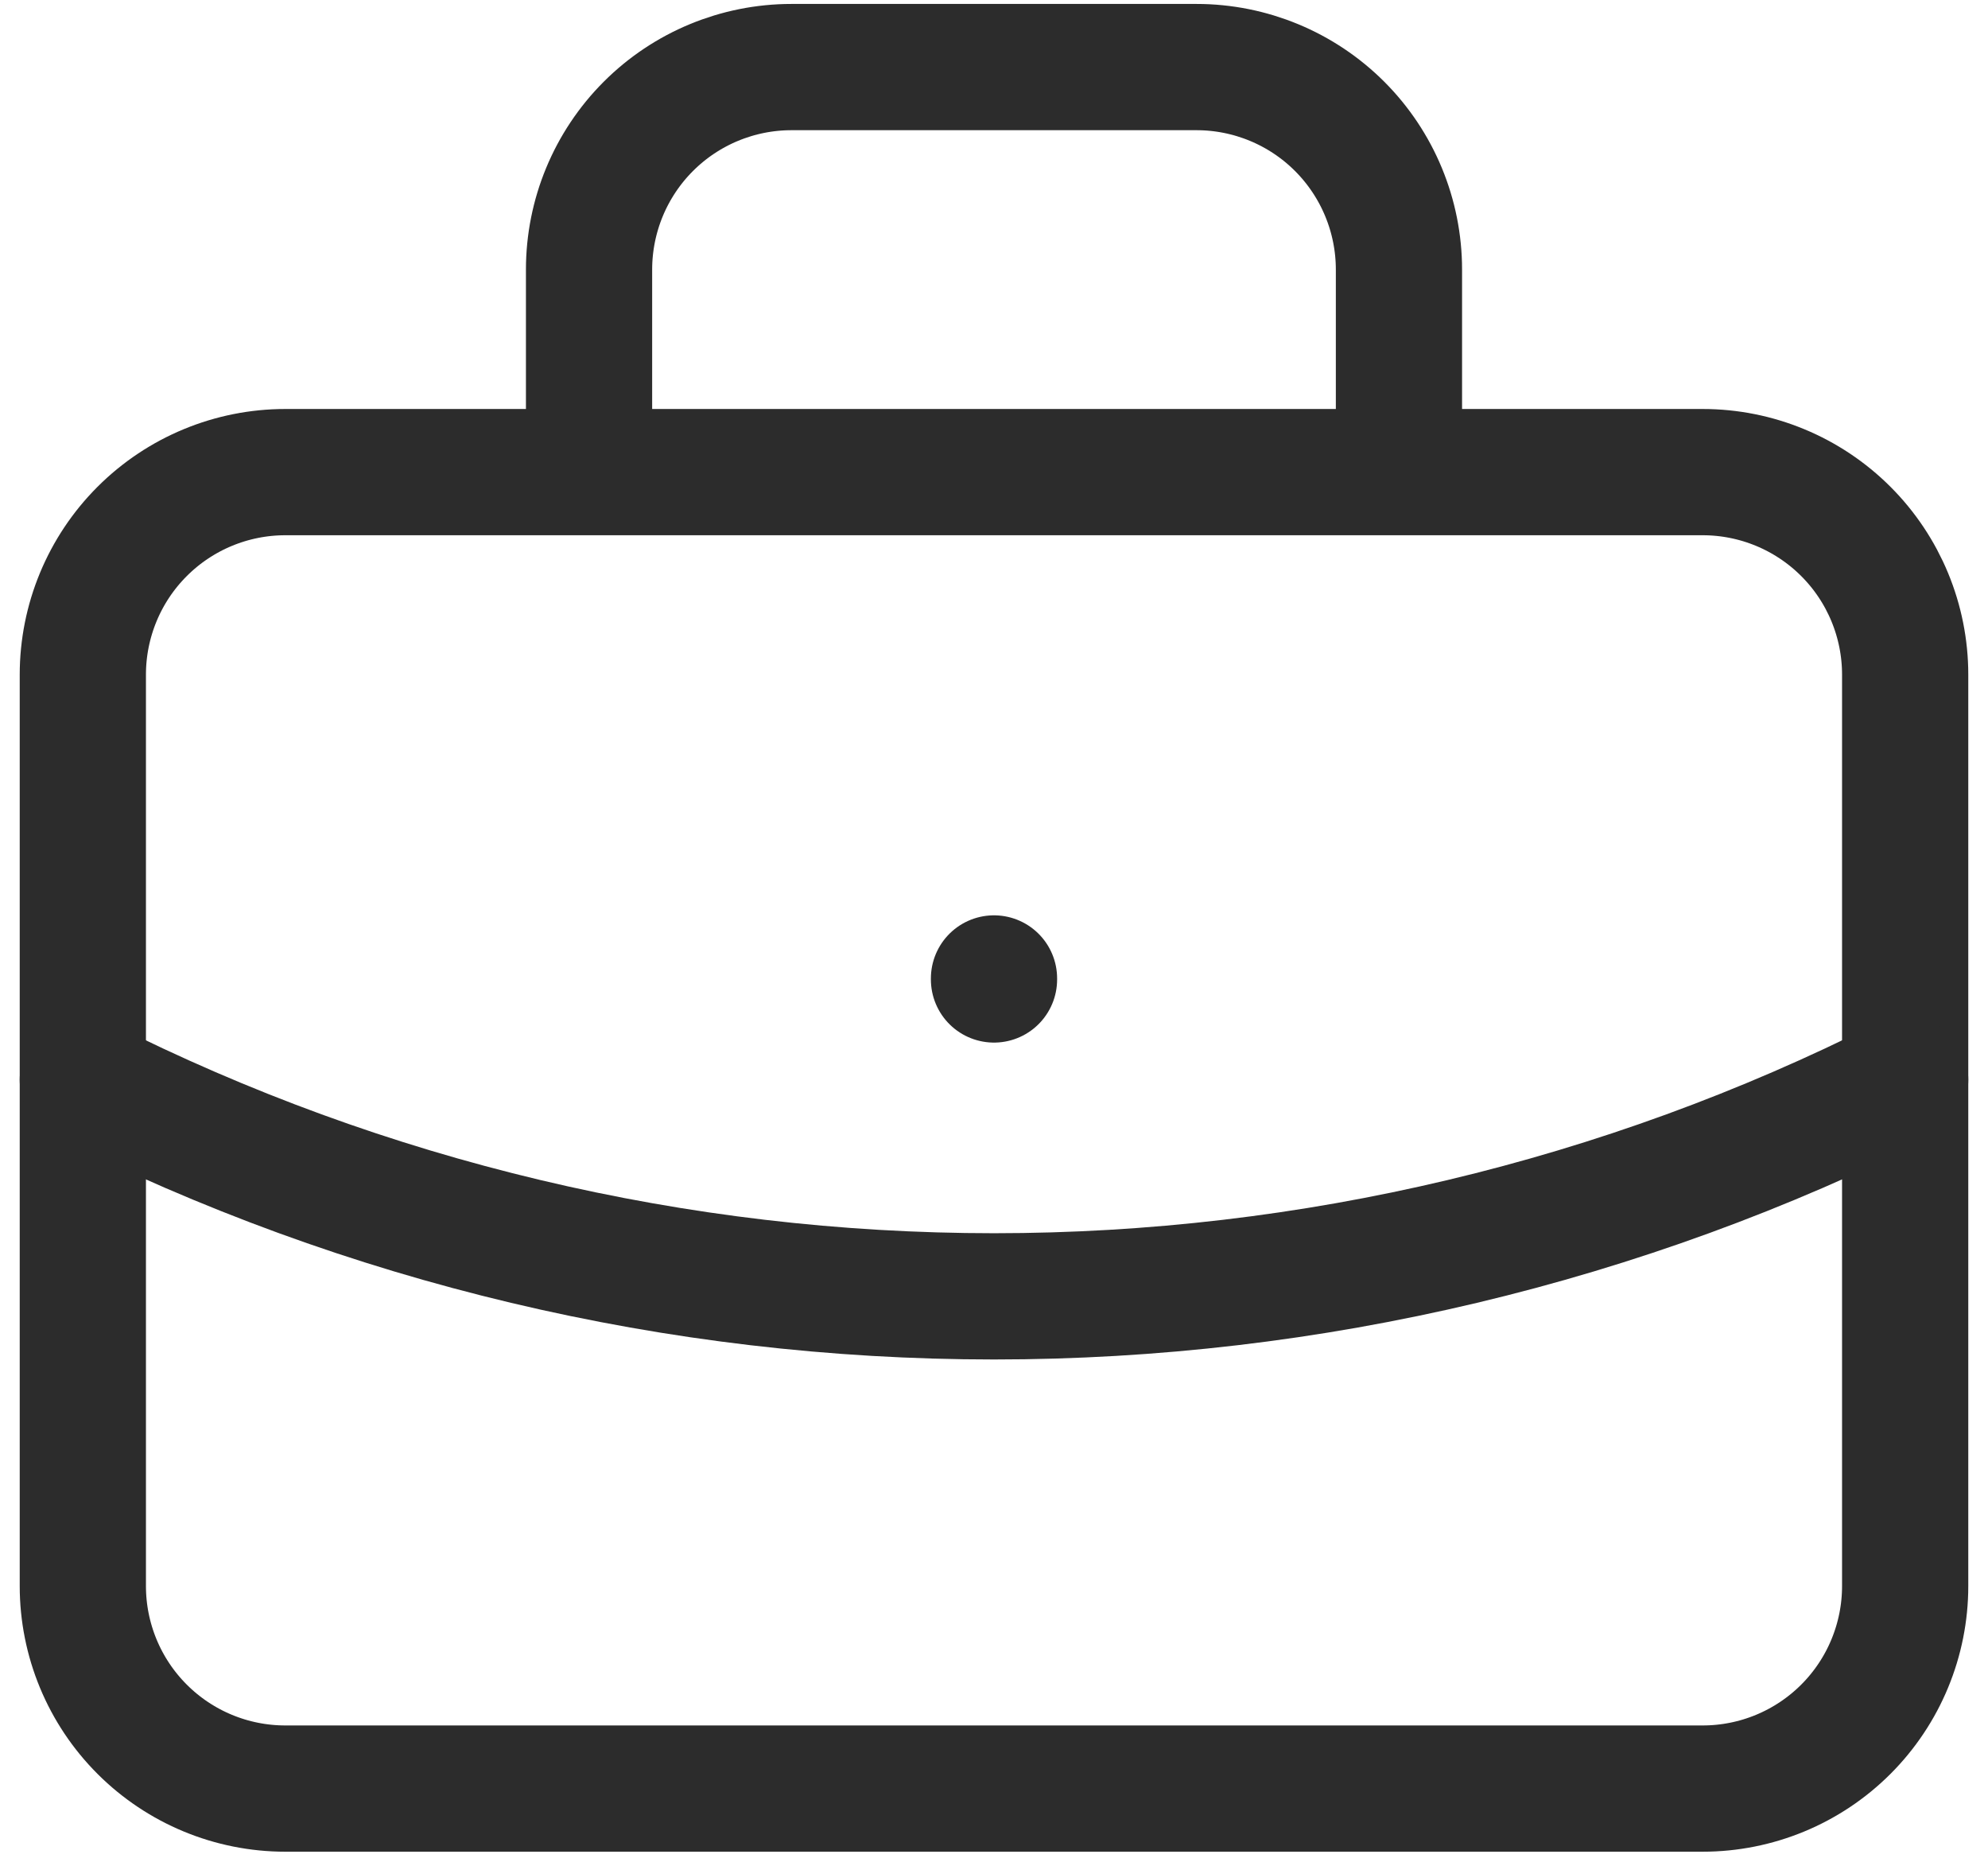
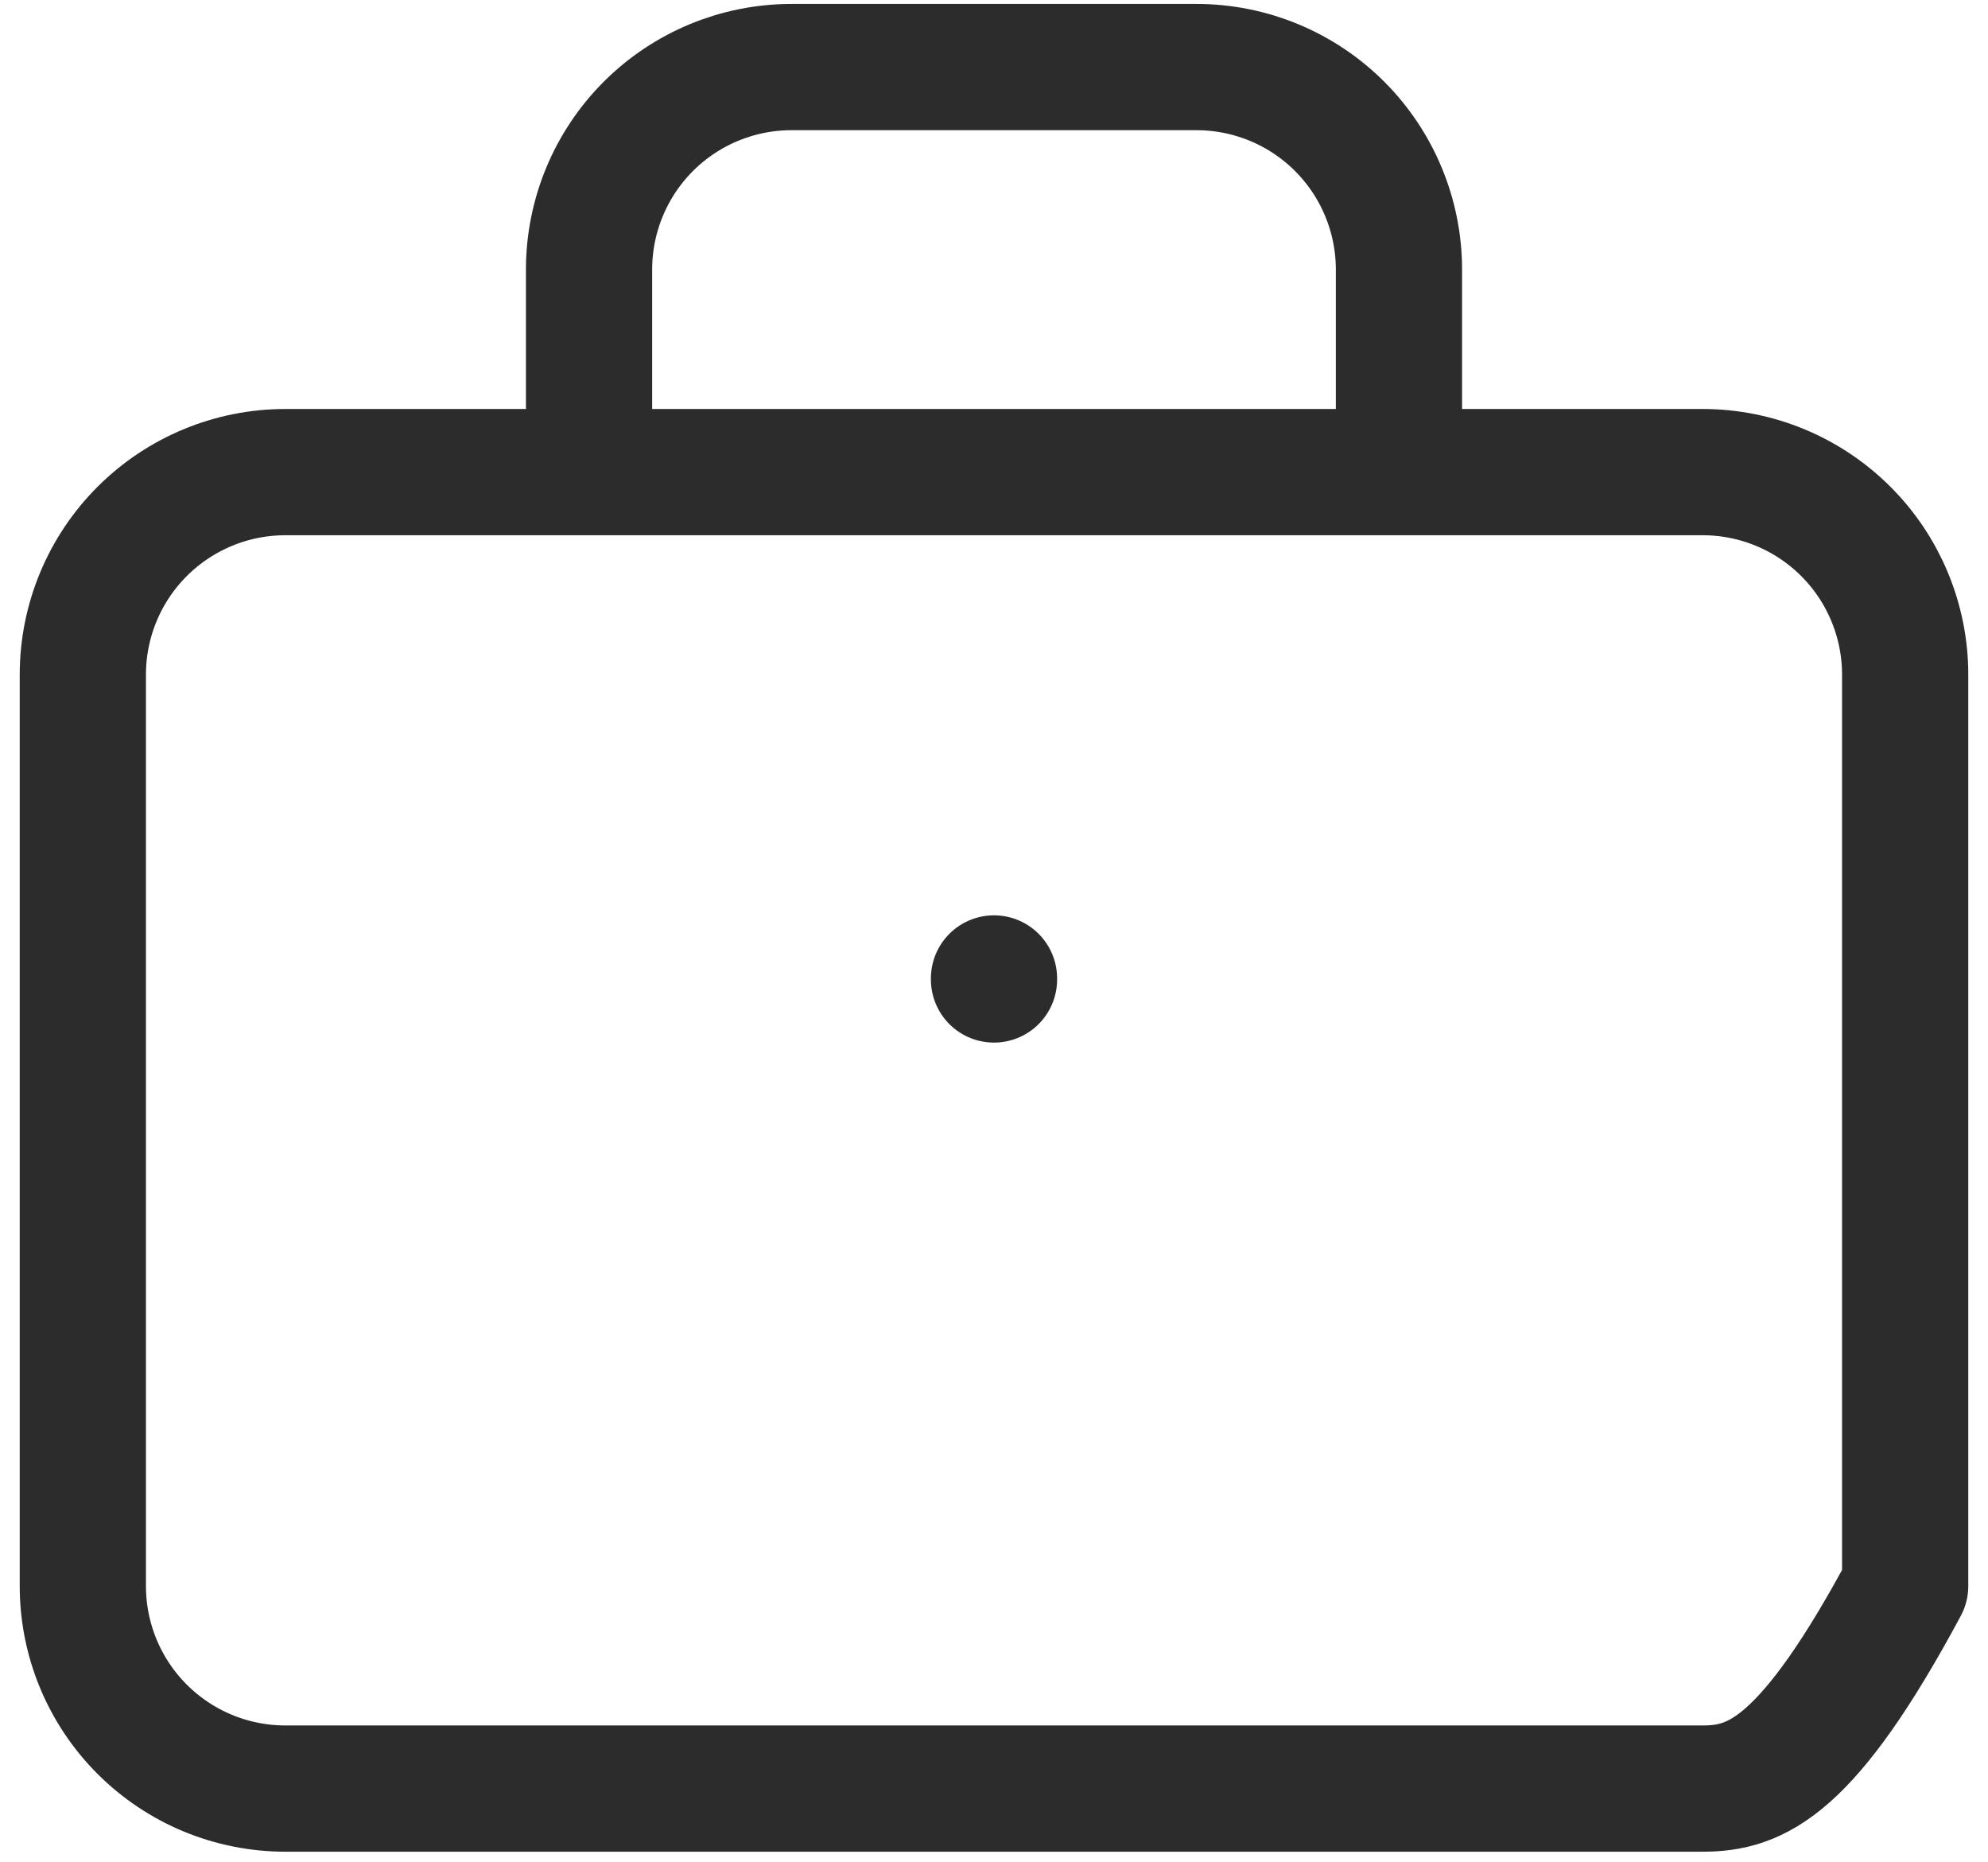
<svg xmlns="http://www.w3.org/2000/svg" width="63" height="59" viewBox="0 0 63 59" fill="none">
-   <path d="M18.667 14.958V8.542C18.667 6.84 19.343 5.208 20.546 4.004C21.749 2.801 23.381 2.125 25.083 2.125H37.917C39.618 2.125 41.251 2.801 42.454 4.004C43.657 5.208 44.333 6.84 44.333 8.542V14.958M31.5 31V31.032M2.625 21.375C2.625 19.673 3.301 18.041 4.504 16.838C5.708 15.634 7.34 14.958 9.042 14.958H53.958C55.66 14.958 57.292 15.634 58.496 16.838C59.699 18.041 60.375 19.673 60.375 21.375V50.25C60.375 51.952 59.699 53.584 58.496 54.787C57.292 55.991 55.66 56.667 53.958 56.667H9.042C7.34 56.667 5.708 55.991 4.504 54.787C3.301 53.584 2.625 51.952 2.625 50.25V21.375Z" stroke="#2C2C2C" stroke-width="4" stroke-linecap="round" stroke-linejoin="round" />
-   <path d="M2.625 34.208C11.581 38.721 21.471 41.072 31.5 41.072C41.529 41.072 51.419 38.721 60.375 34.208" stroke="#2C2C2C" stroke-width="4" stroke-linecap="round" stroke-linejoin="round" />
+   <path d="M18.667 14.958V8.542C18.667 6.84 19.343 5.208 20.546 4.004C21.749 2.801 23.381 2.125 25.083 2.125H37.917C39.618 2.125 41.251 2.801 42.454 4.004C43.657 5.208 44.333 6.84 44.333 8.542V14.958M31.5 31V31.032M2.625 21.375C2.625 19.673 3.301 18.041 4.504 16.838C5.708 15.634 7.34 14.958 9.042 14.958H53.958C55.66 14.958 57.292 15.634 58.496 16.838C59.699 18.041 60.375 19.673 60.375 21.375V50.25C57.292 55.991 55.66 56.667 53.958 56.667H9.042C7.34 56.667 5.708 55.991 4.504 54.787C3.301 53.584 2.625 51.952 2.625 50.25V21.375Z" stroke="#2C2C2C" stroke-width="4" stroke-linecap="round" stroke-linejoin="round" />
</svg>